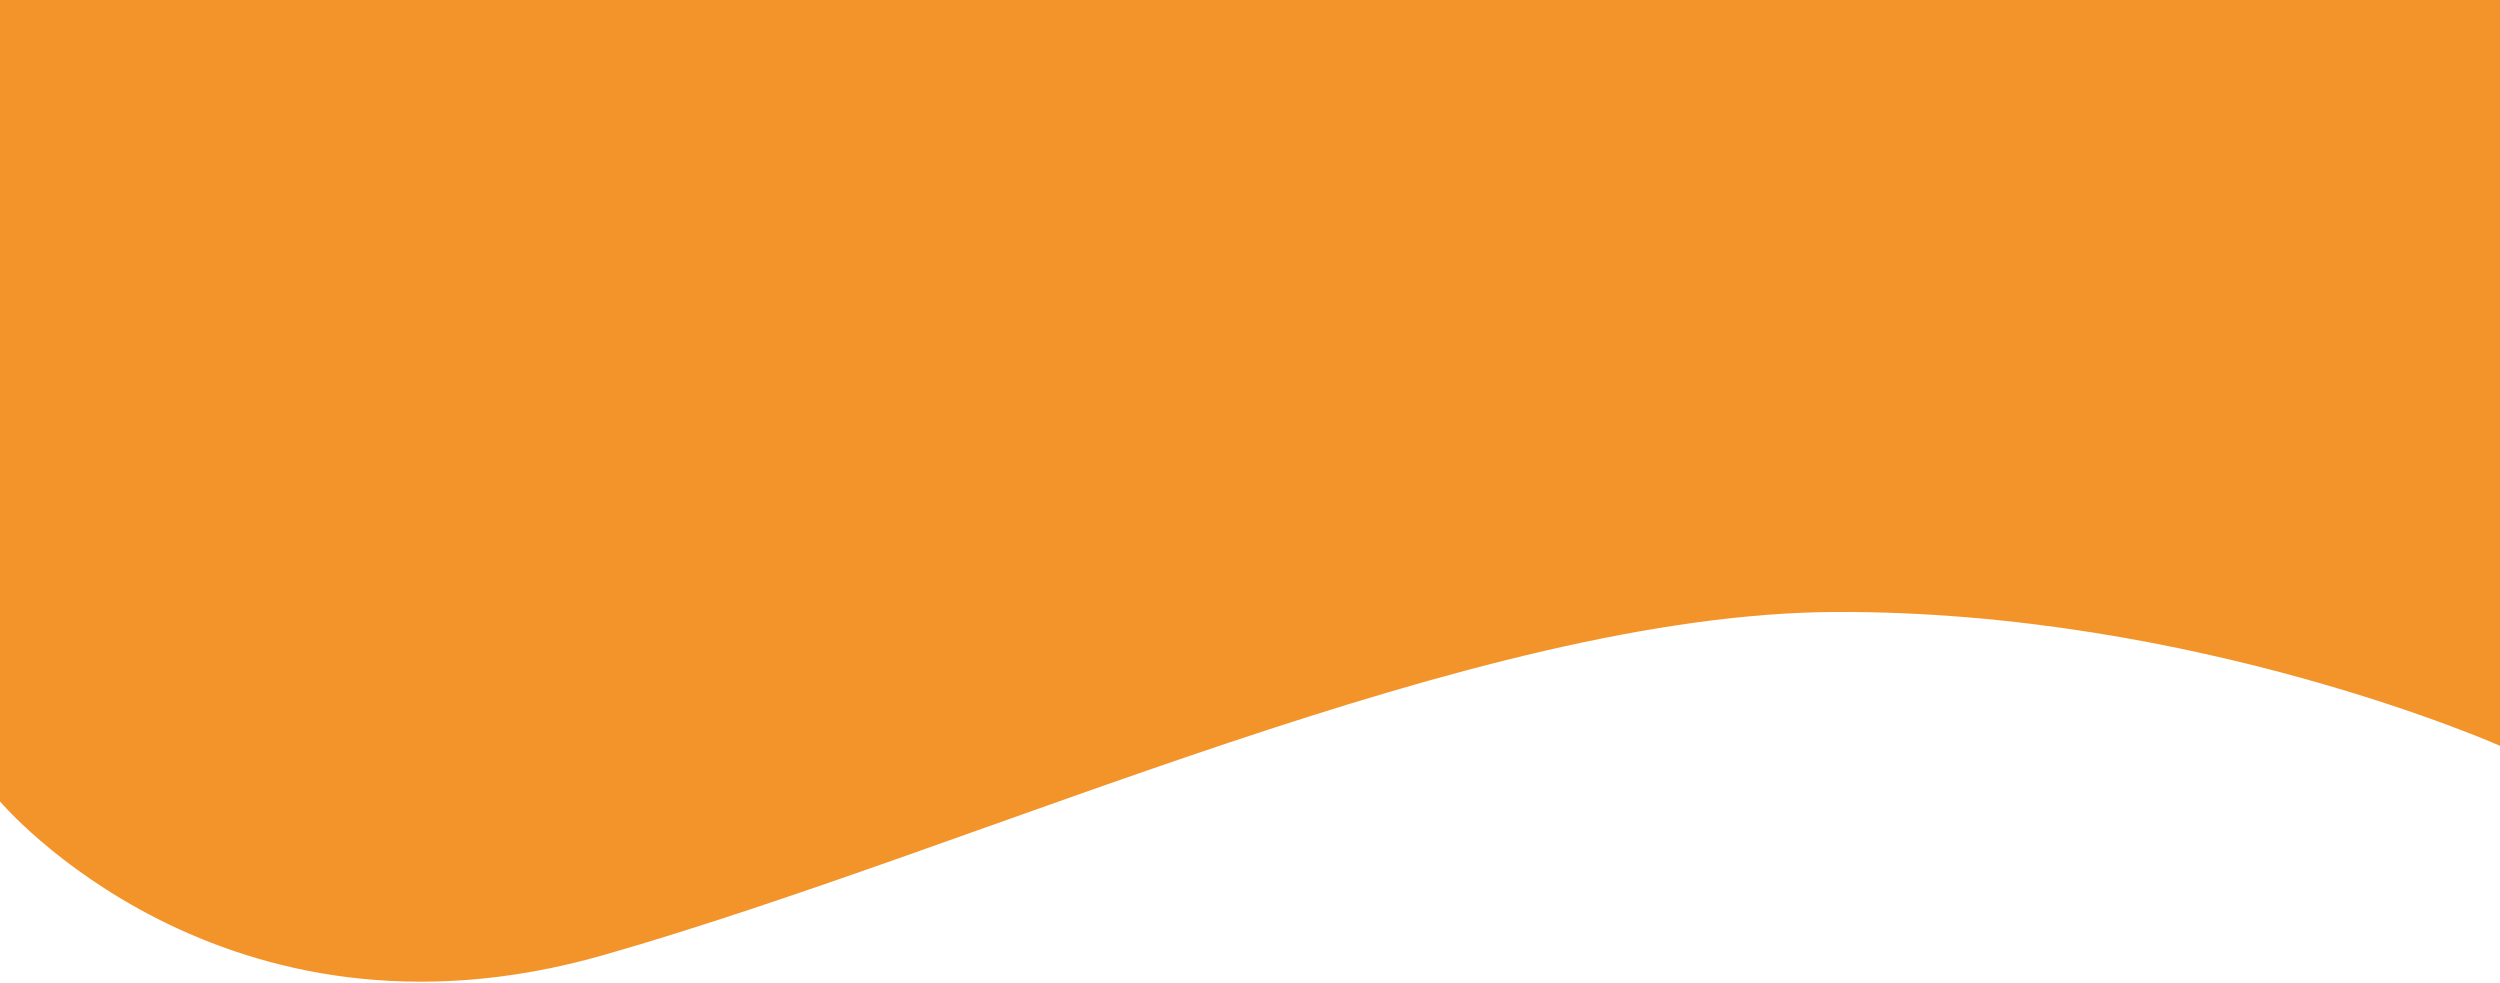
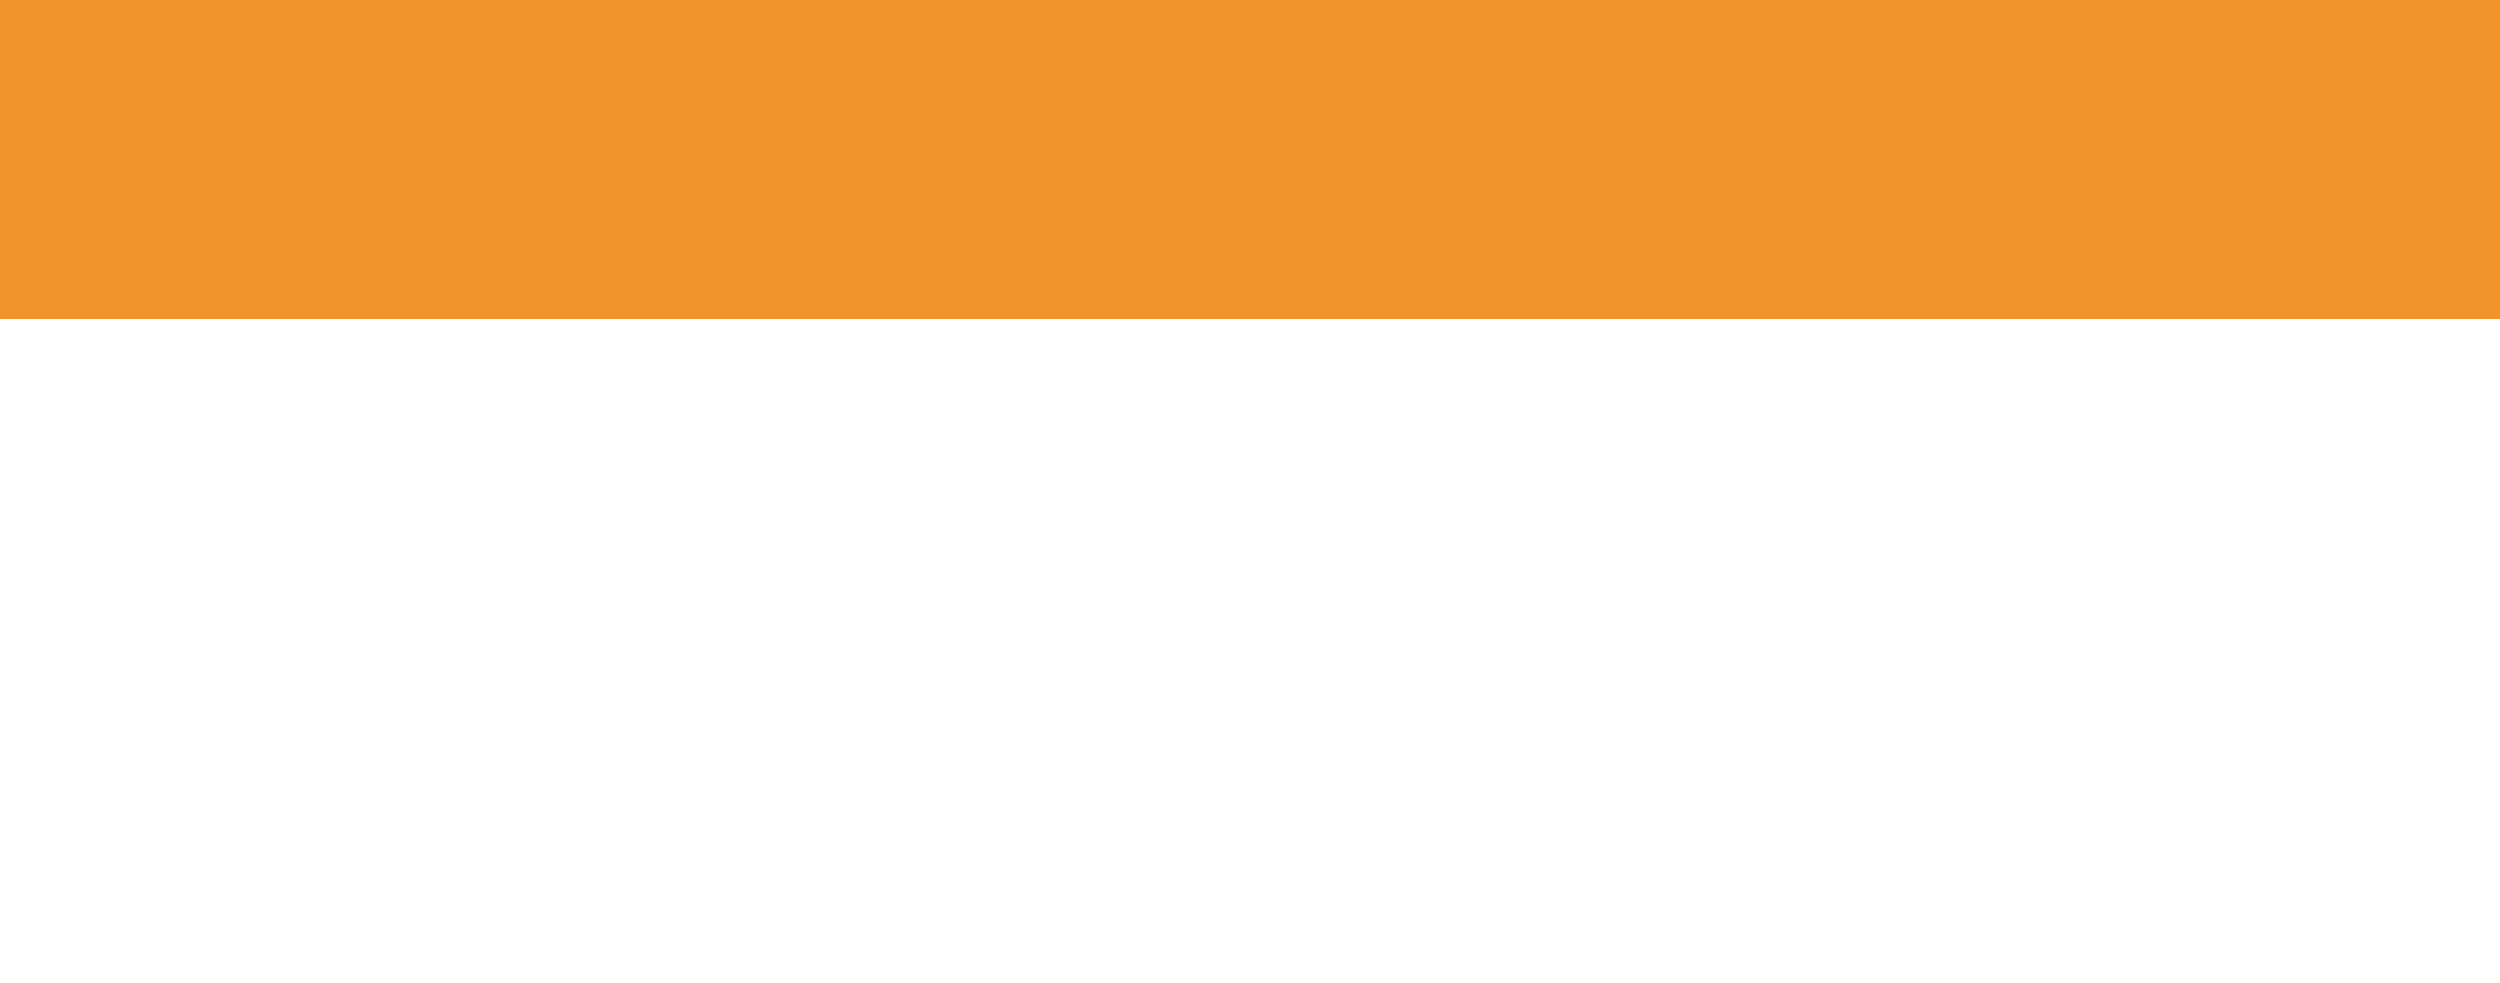
<svg xmlns="http://www.w3.org/2000/svg" version="1.1" id="Layer_1" x="0px" y="0px" viewBox="0 0 384 151" style="enable-background:new 0 0 384 151;" xml:space="preserve">
  <style type="text/css">
	.st0{fill:#F3942B;}
	.st1{display:none;fill:#3FC2AE;}
	.st2{display:none;fill:#006290;}
</style>
-   <path class="st0" d="M0,28V14C0,14-0.8,0,18.7,0s350.4,0,350.4,0s15,0.3,15,17s0,97.6,0,97.6S337.4,93.8,282,94  s-130.6,35.9-189.3,52.7S0,123.1,0,123.1V28z" />
  <path class="st1" d="M0,28V14C0,14-0.9,0,18.7,0s350.4,0,350.4,0s15,0.3,15,17s0,97.6,0,97.6S337.4,93.8,282,94  s-130.6,35.9-189.3,52.7S0,123.1,0,123.1V28z" />
  <path class="st2" d="M0,28V14C0,14-0.9,0,18.7,0s350.4,0,350.4,0s15,0.3,15,17s0,97.6,0,97.6S337.4,93.8,282,94  s-130.6,35.9-189.3,52.7S0,123.1,0,123.1V28z" />
  <rect x="0" class="st0" width="384" height="49" />
</svg>